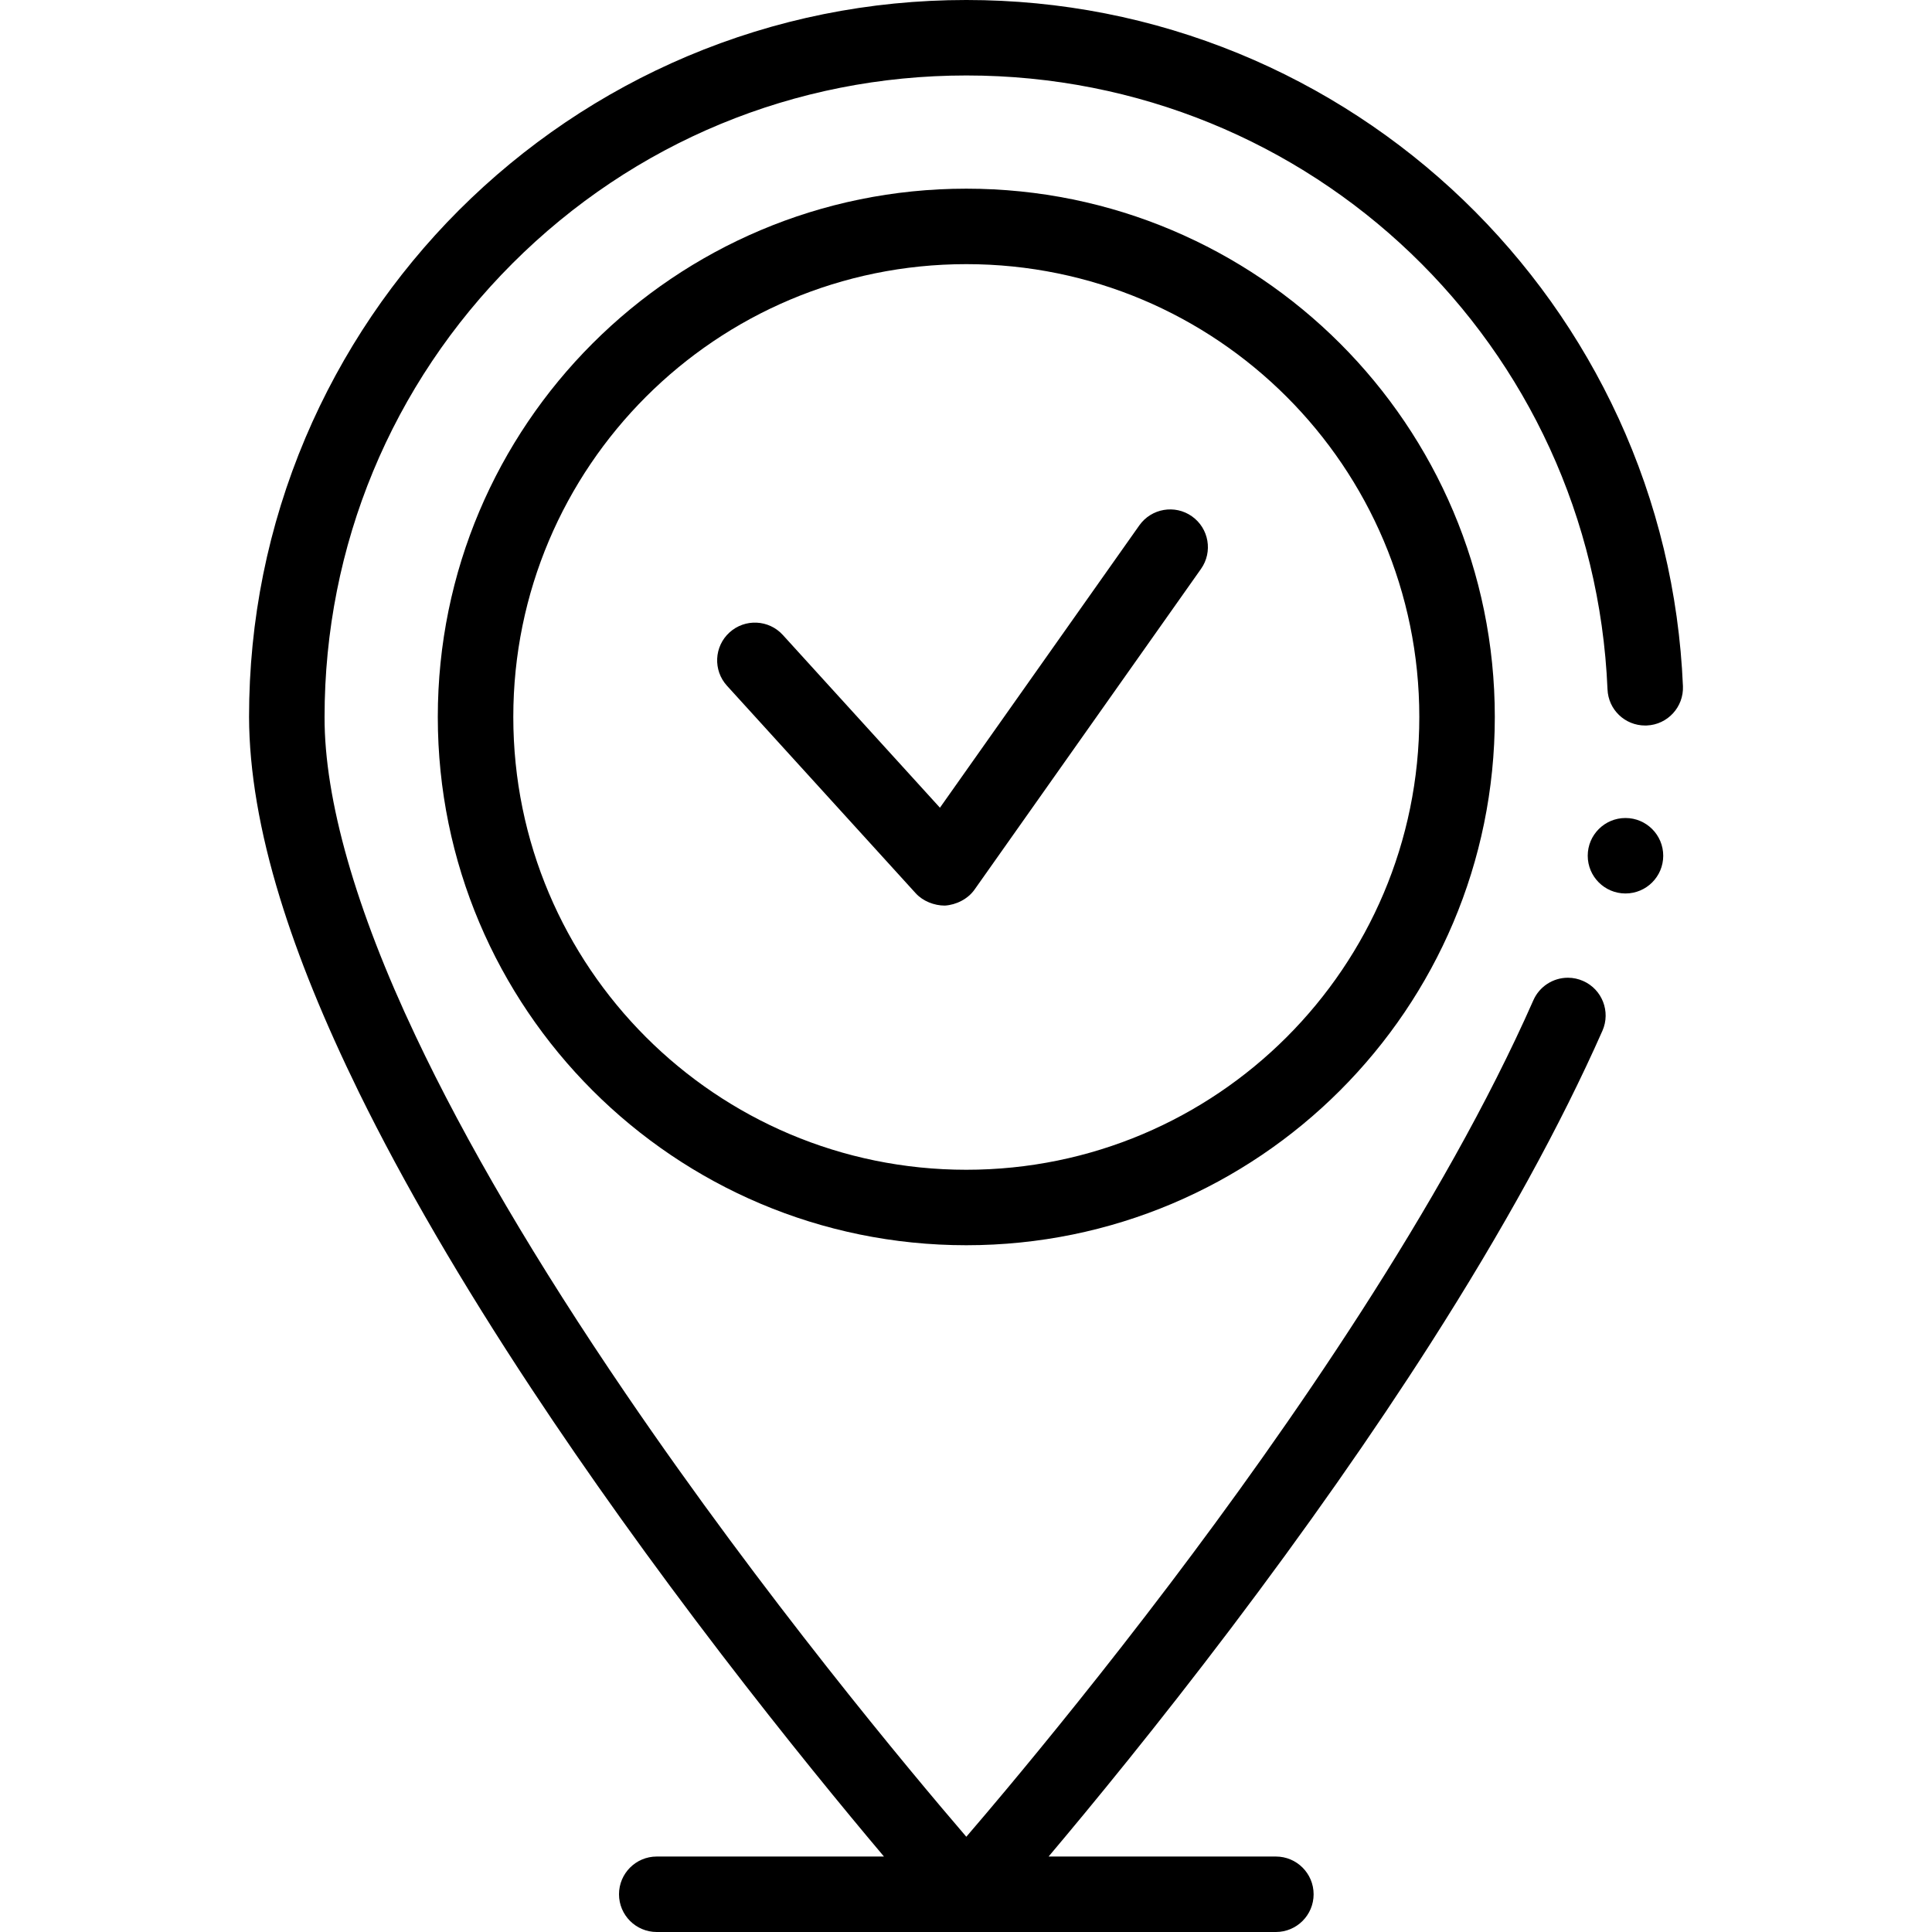
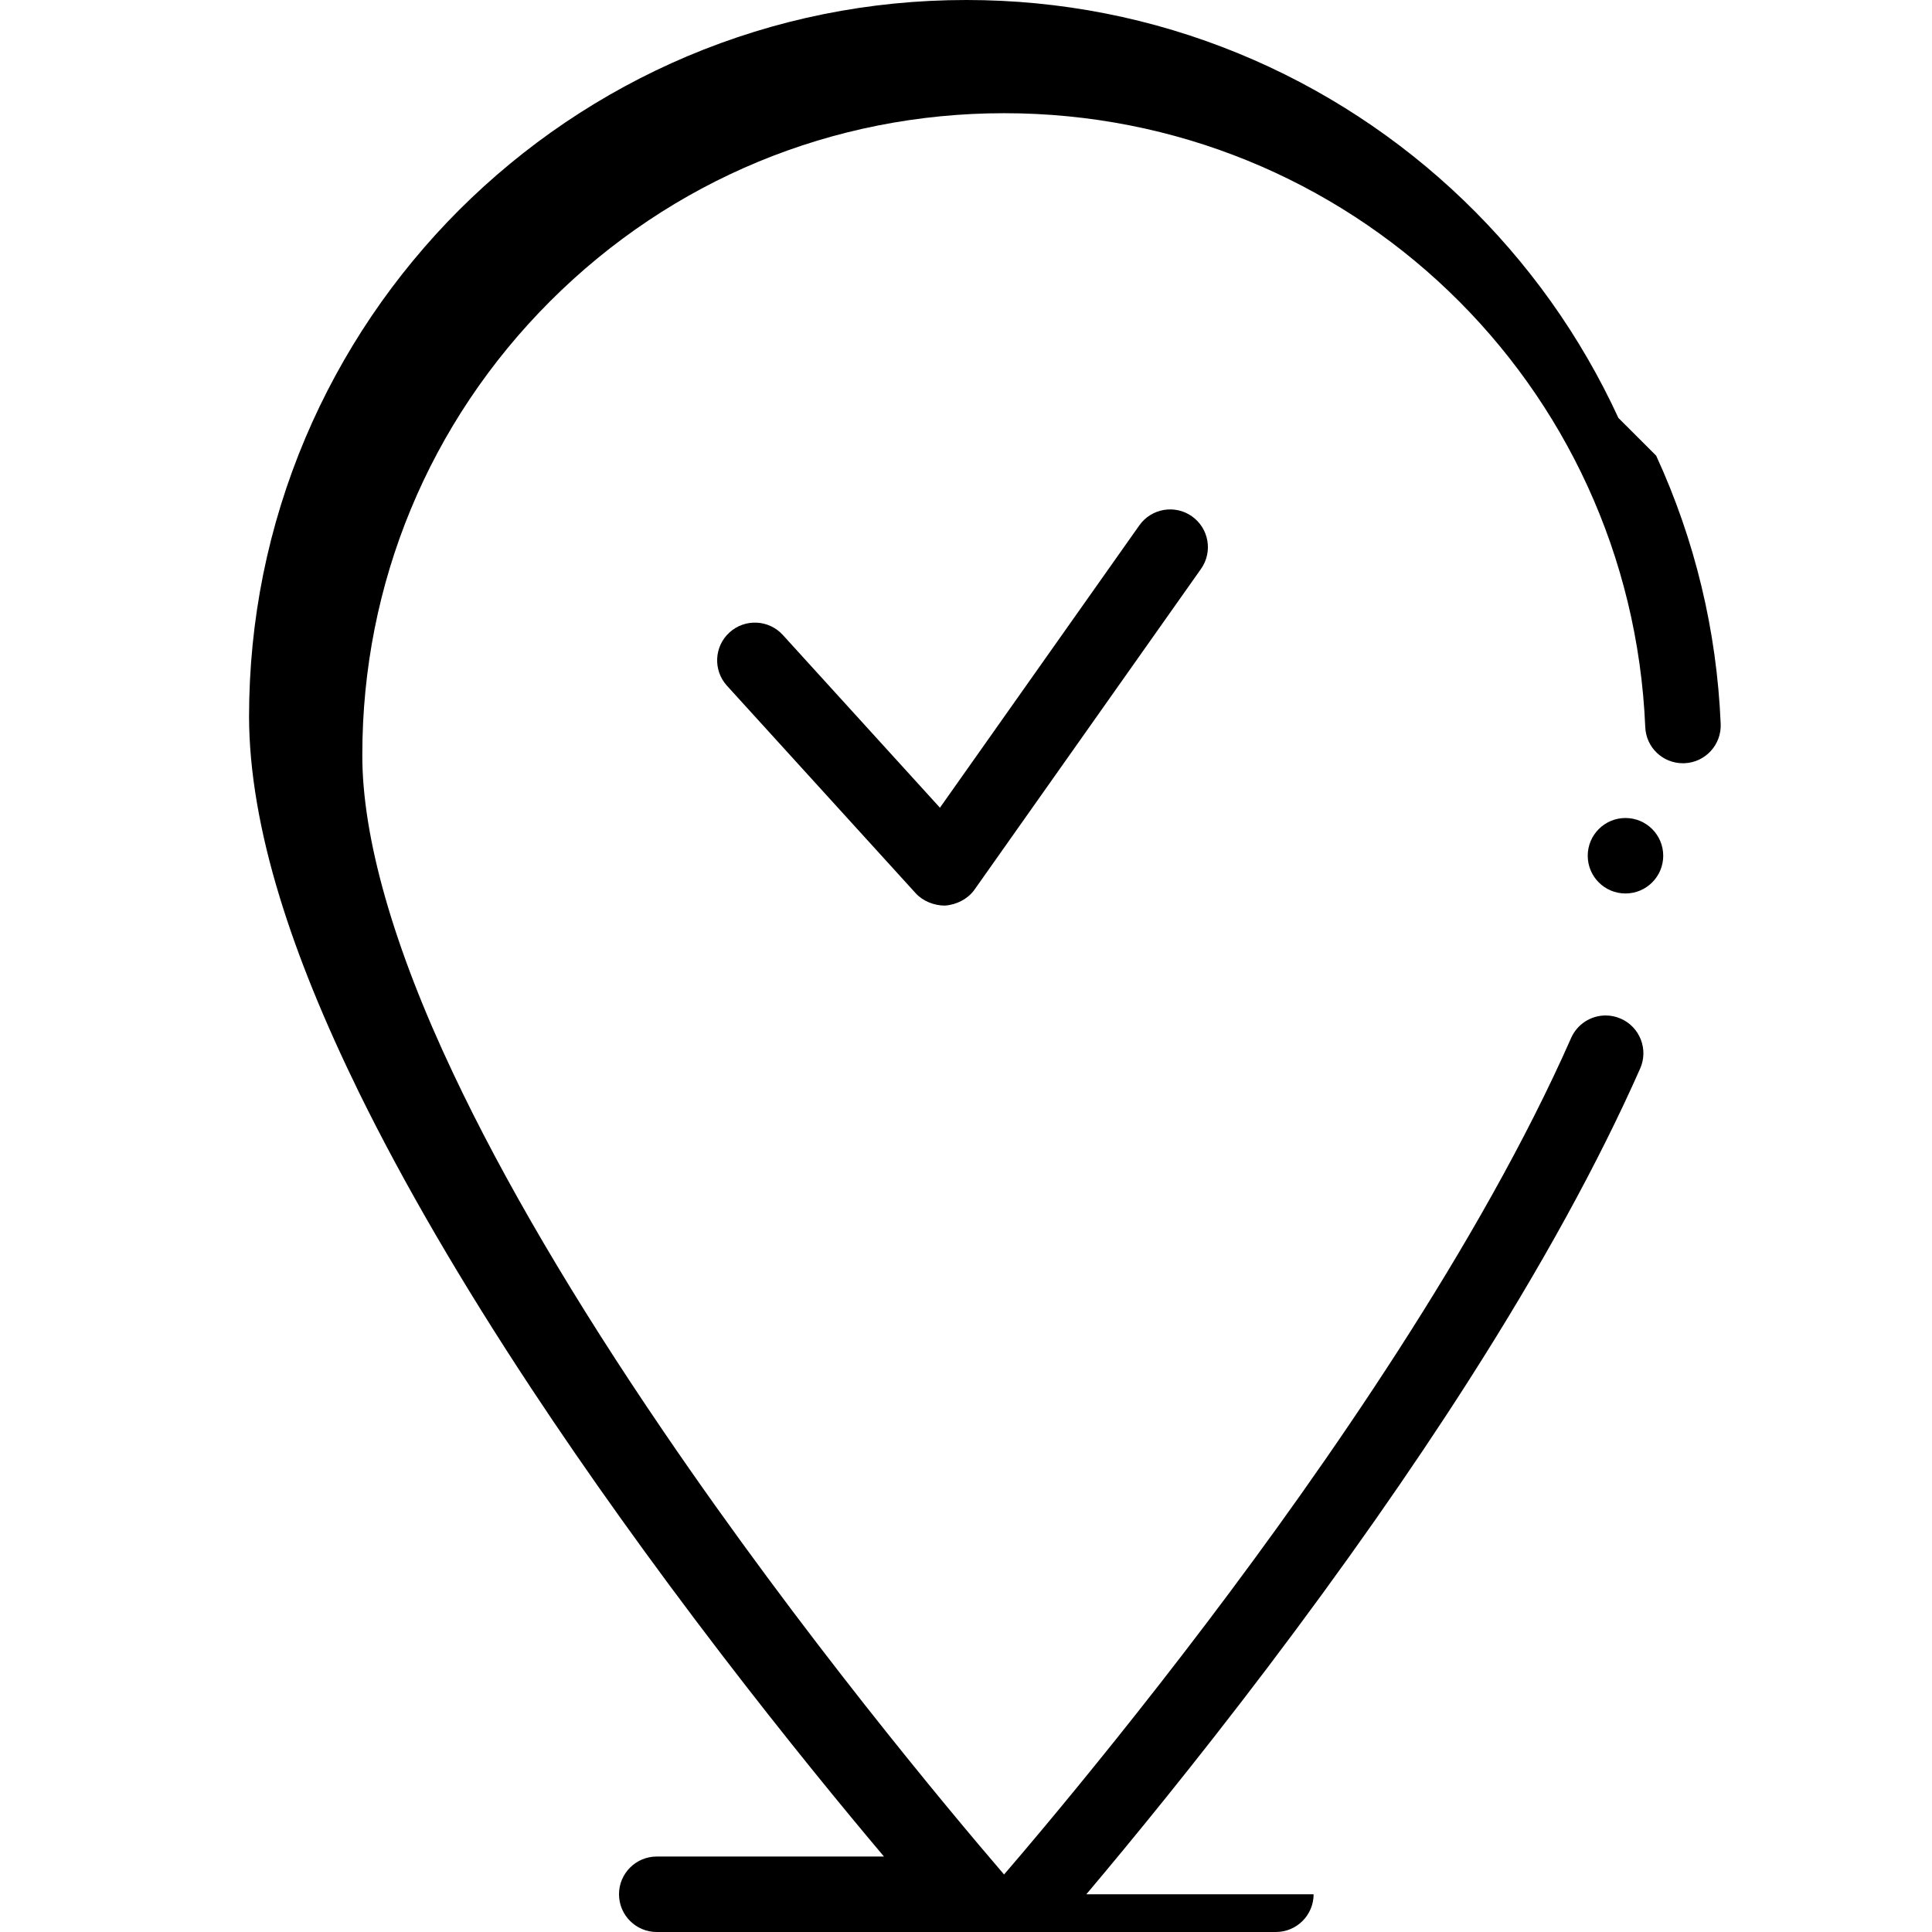
<svg xmlns="http://www.w3.org/2000/svg" id="Layer_1" enable-background="new 0 0 512 512" height="512" viewBox="0 0 512 512" width="512">
  <g>
-     <path d="m428.894 110.76c-4.972-10.8-10.994-21.2-17.917-30.91-6.863-9.62-14.666-18.66-23.2-26.86-8.544-8.21-17.897-15.65-27.802-22.12-10.004-6.54-20.659-12.15-31.683-16.68-22.921-9.41-47.221-14.19-72.211-14.19-25.661 0-50.552 5.03-73.991 14.93-11.255 4.76-22.12 10.66-32.284 17.52-10.064 6.8-19.528 14.6-28.132 23.2s-16.407 18.06-23.21 28.12c-6.863 10.16-12.755 21.01-17.527 32.27-9.905 23.43-14.937 48.31-14.937 73.96.04 14.27 2.791 30.39 8.173 47.92 4.822 15.72 11.685 32.61 20.989 51.64 11.775 23.98 27.161 50.41 45.739 78.54 14.767 22.36 31.674 46 50.262 70.27 17.314 22.593 32.612 41.206 43.096 53.63h-60.213c-5.525 0-10.004 4.477-10.004 10s4.479 10 10.004 10h164.07c5.525 0 10.004-4.477 10.004-10s-4.479-10-10.004-10h-60.229c11.525-13.661 28.906-34.83 48.144-60.24 19.958-26.38 37.806-51.84 53.043-75.68 19.208-30.05 34.544-57.95 45.589-82.93 2.221-5.04-.07-10.96-5.112-13.18-1.291-.57-2.641-.86-4.042-.86-3.962 0-7.553 2.34-9.154 5.97-24.02 54.47-65.618 114.14-96.271 154.61-17.438 23.03-33.244 42.39-43.418 54.57-3.622 4.34-7.183 8.54-10.585 12.5-14.986-17.45-53.673-63.72-90.198-117.34-23.71-34.79-42.478-66.74-55.794-94.97-15.817-33.4-24.15-62.61-24.08-84.45 0-45.4 17.697-88.09 49.811-120.21 32.133-32.1 74.841-49.79 120.261-49.79h.03c91.409 0 166.041 71.46 169.892 162.69.22 5.38 4.612 9.58 9.985 9.58.14 0 .29 0 .43-.01 5.513-.23 9.804-4.9 9.574-10.41-1.052-24.77-6.804-48.69-17.098-71.09z" />
+     <path d="m428.894 110.76c-4.972-10.8-10.994-21.2-17.917-30.91-6.863-9.62-14.666-18.66-23.2-26.86-8.544-8.21-17.897-15.65-27.802-22.12-10.004-6.54-20.659-12.15-31.683-16.68-22.921-9.41-47.221-14.19-72.211-14.19-25.661 0-50.552 5.03-73.991 14.93-11.255 4.76-22.12 10.66-32.284 17.52-10.064 6.8-19.528 14.6-28.132 23.2s-16.407 18.06-23.21 28.12c-6.863 10.16-12.755 21.01-17.527 32.27-9.905 23.43-14.937 48.31-14.937 73.96.04 14.27 2.791 30.39 8.173 47.92 4.822 15.72 11.685 32.61 20.989 51.64 11.775 23.98 27.161 50.41 45.739 78.54 14.767 22.36 31.674 46 50.262 70.27 17.314 22.593 32.612 41.206 43.096 53.63h-60.213c-5.525 0-10.004 4.477-10.004 10s4.479 10 10.004 10h164.07c5.525 0 10.004-4.477 10.004-10h-60.229c11.525-13.661 28.906-34.83 48.144-60.24 19.958-26.38 37.806-51.84 53.043-75.68 19.208-30.05 34.544-57.95 45.589-82.93 2.221-5.04-.07-10.96-5.112-13.18-1.291-.57-2.641-.86-4.042-.86-3.962 0-7.553 2.34-9.154 5.97-24.02 54.47-65.618 114.14-96.271 154.61-17.438 23.03-33.244 42.39-43.418 54.57-3.622 4.34-7.183 8.54-10.585 12.5-14.986-17.45-53.673-63.72-90.198-117.34-23.71-34.79-42.478-66.74-55.794-94.97-15.817-33.4-24.15-62.61-24.08-84.45 0-45.4 17.697-88.09 49.811-120.21 32.133-32.1 74.841-49.79 120.261-49.79h.03c91.409 0 166.041 71.46 169.892 162.69.22 5.38 4.612 9.58 9.985 9.58.14 0 .29 0 .43-.01 5.513-.23 9.804-4.9 9.574-10.41-1.052-24.77-6.804-48.69-17.098-71.09z" />
    <path d="m315.873 136.83c-4.514-3.185-10.756-2.108-13.943 2.403l-52.836 74.819-41.635-45.779c-3.717-4.087-10.044-4.388-14.132-.673-4.089 3.715-4.39 10.04-.673 14.126l50.021 55c1.902 2.091 4.902 3.264 7.71 3.264 3.028-.187 6.116-1.746 7.866-4.223l60.025-85c3.187-4.512 2.111-10.752-2.403-13.937z" />
    <ellipse cx="430.769" cy="226.78" rx="10.004" ry="10" />
-     <path d="m256.081 50c-77.353 0-140.059 62.68-140.059 140s62.707 140 140.059 140 140.059-62.68 140.059-140-62.707-140-140.059-140zm0 260c-66.302 0-120.051-53.726-120.051-120s53.748-120 120.051-120 120.051 53.726 120.051 120-53.749 120-120.051 120z" />
  </g>
</svg>